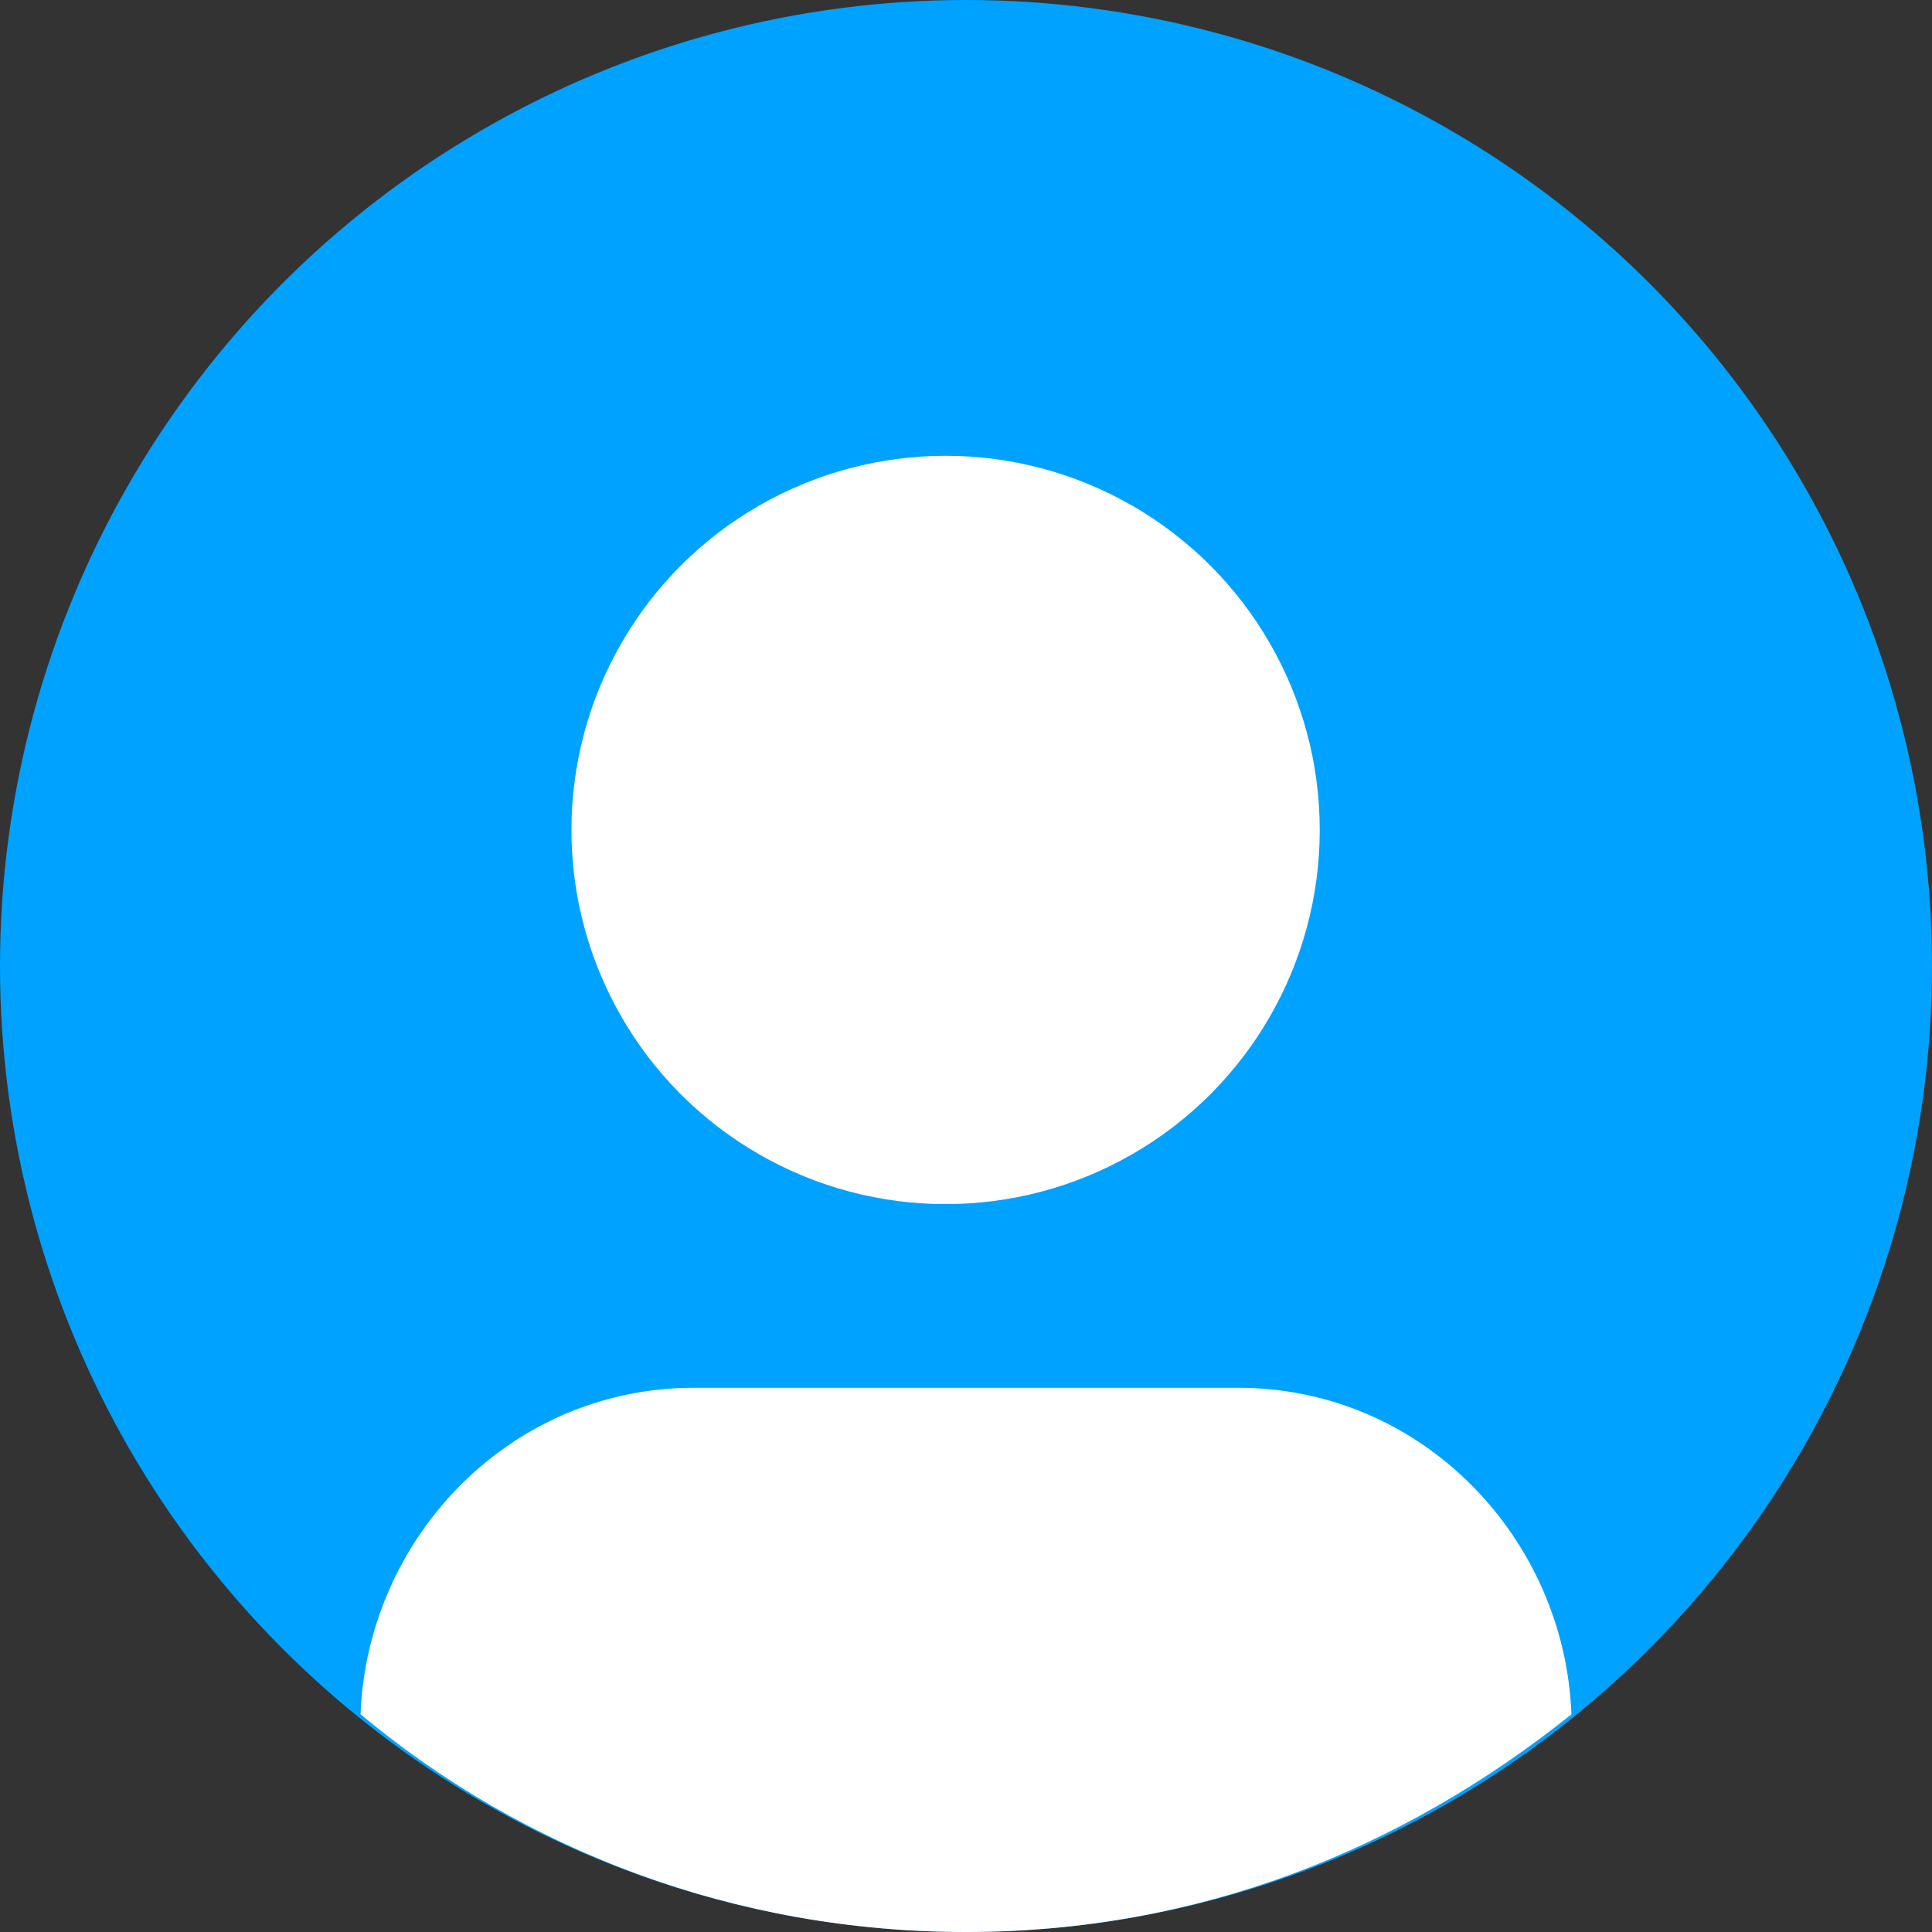
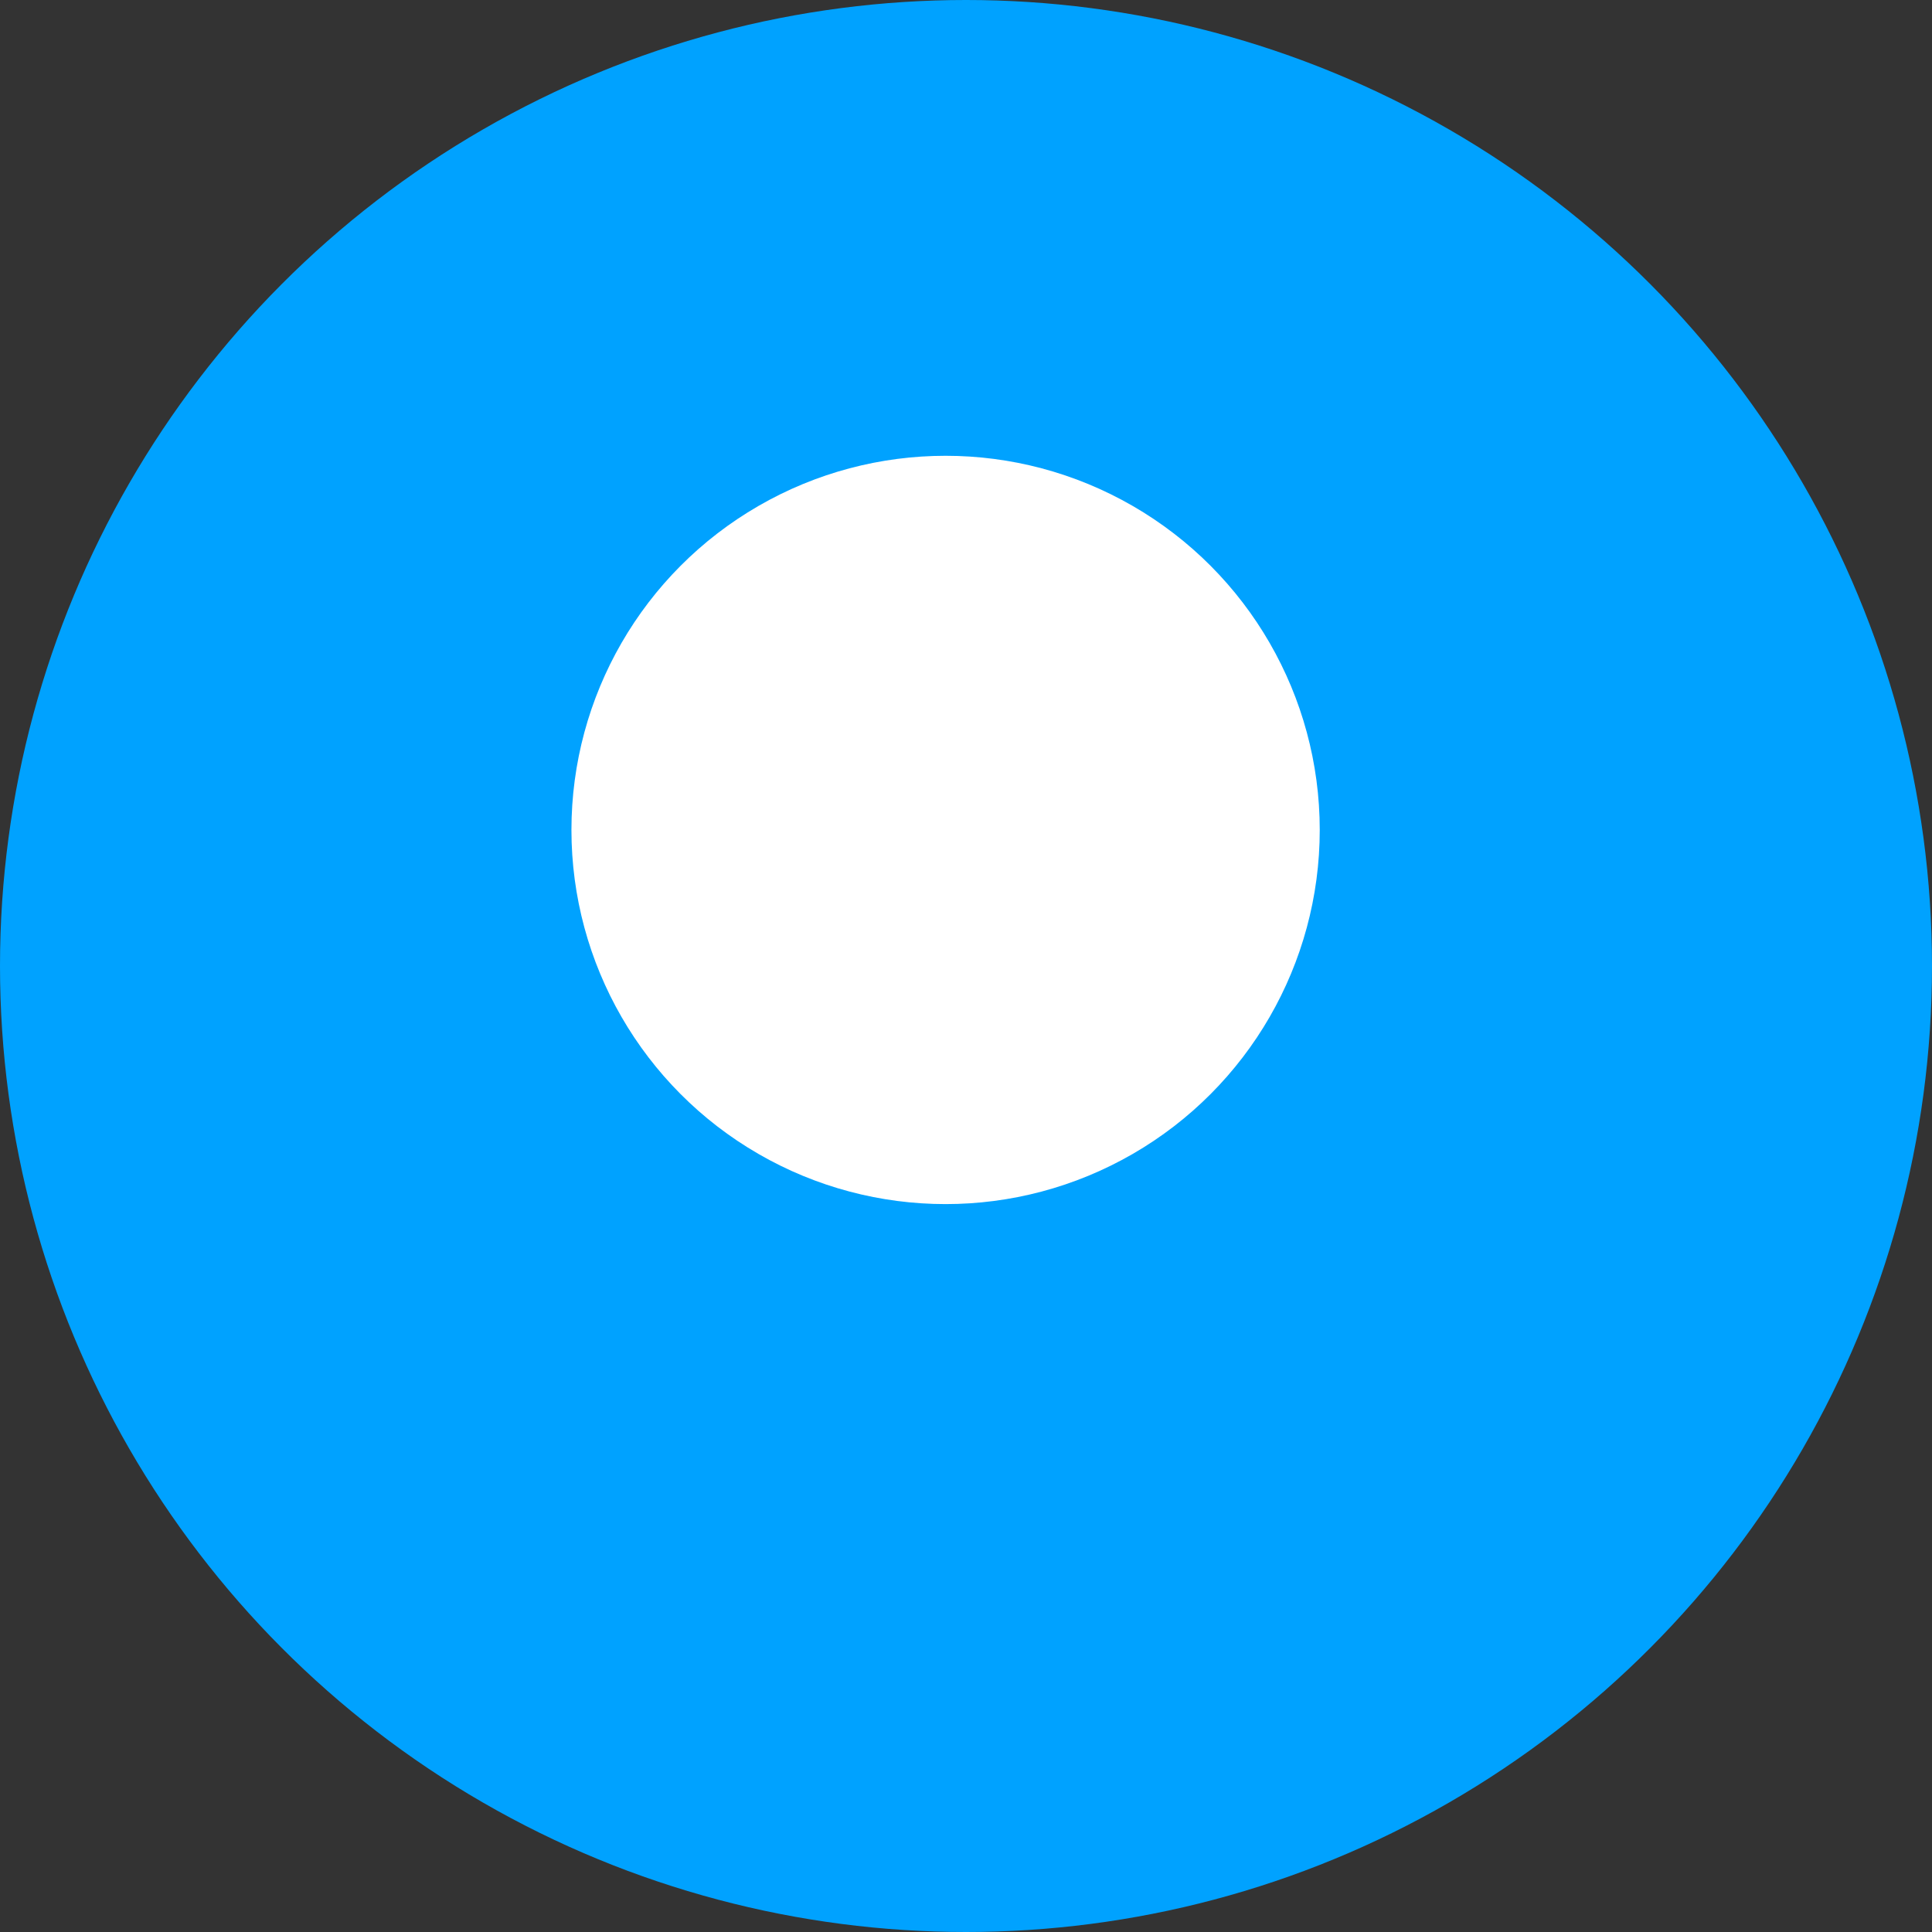
<svg xmlns="http://www.w3.org/2000/svg" version="1.1" id="Layer_1" x="0px" y="0px" viewBox="0 0 28.4 28.4" style="enable-background:new 0 0 28.4 28.4;" xml:space="preserve">
  <rect x="0" y="0" width="28.4" height="28.4" fill="#333333" stroke="none" />
  <style type="text/css">
	.st0{fill:#00A2FF;}
	.st1{fill:#FFFFFF;}
</style>
  <g>
    <circle class="st0" cx="14.2" cy="14.2" r="14.2" />
    <g>
      <circle class="st1" cx="13.9" cy="12.2" r="5.5" />
-       <path class="st1" d="M18.2,20.4h-8c-2.7,0-4.8,2.2-4.9,4.8c2.4,2,5.5,3.2,8.9,3.2s6.4-1.2,8.9-3.2C23,22.6,20.9,20.4,18.2,20.4z" />
    </g>
  </g>
</svg>